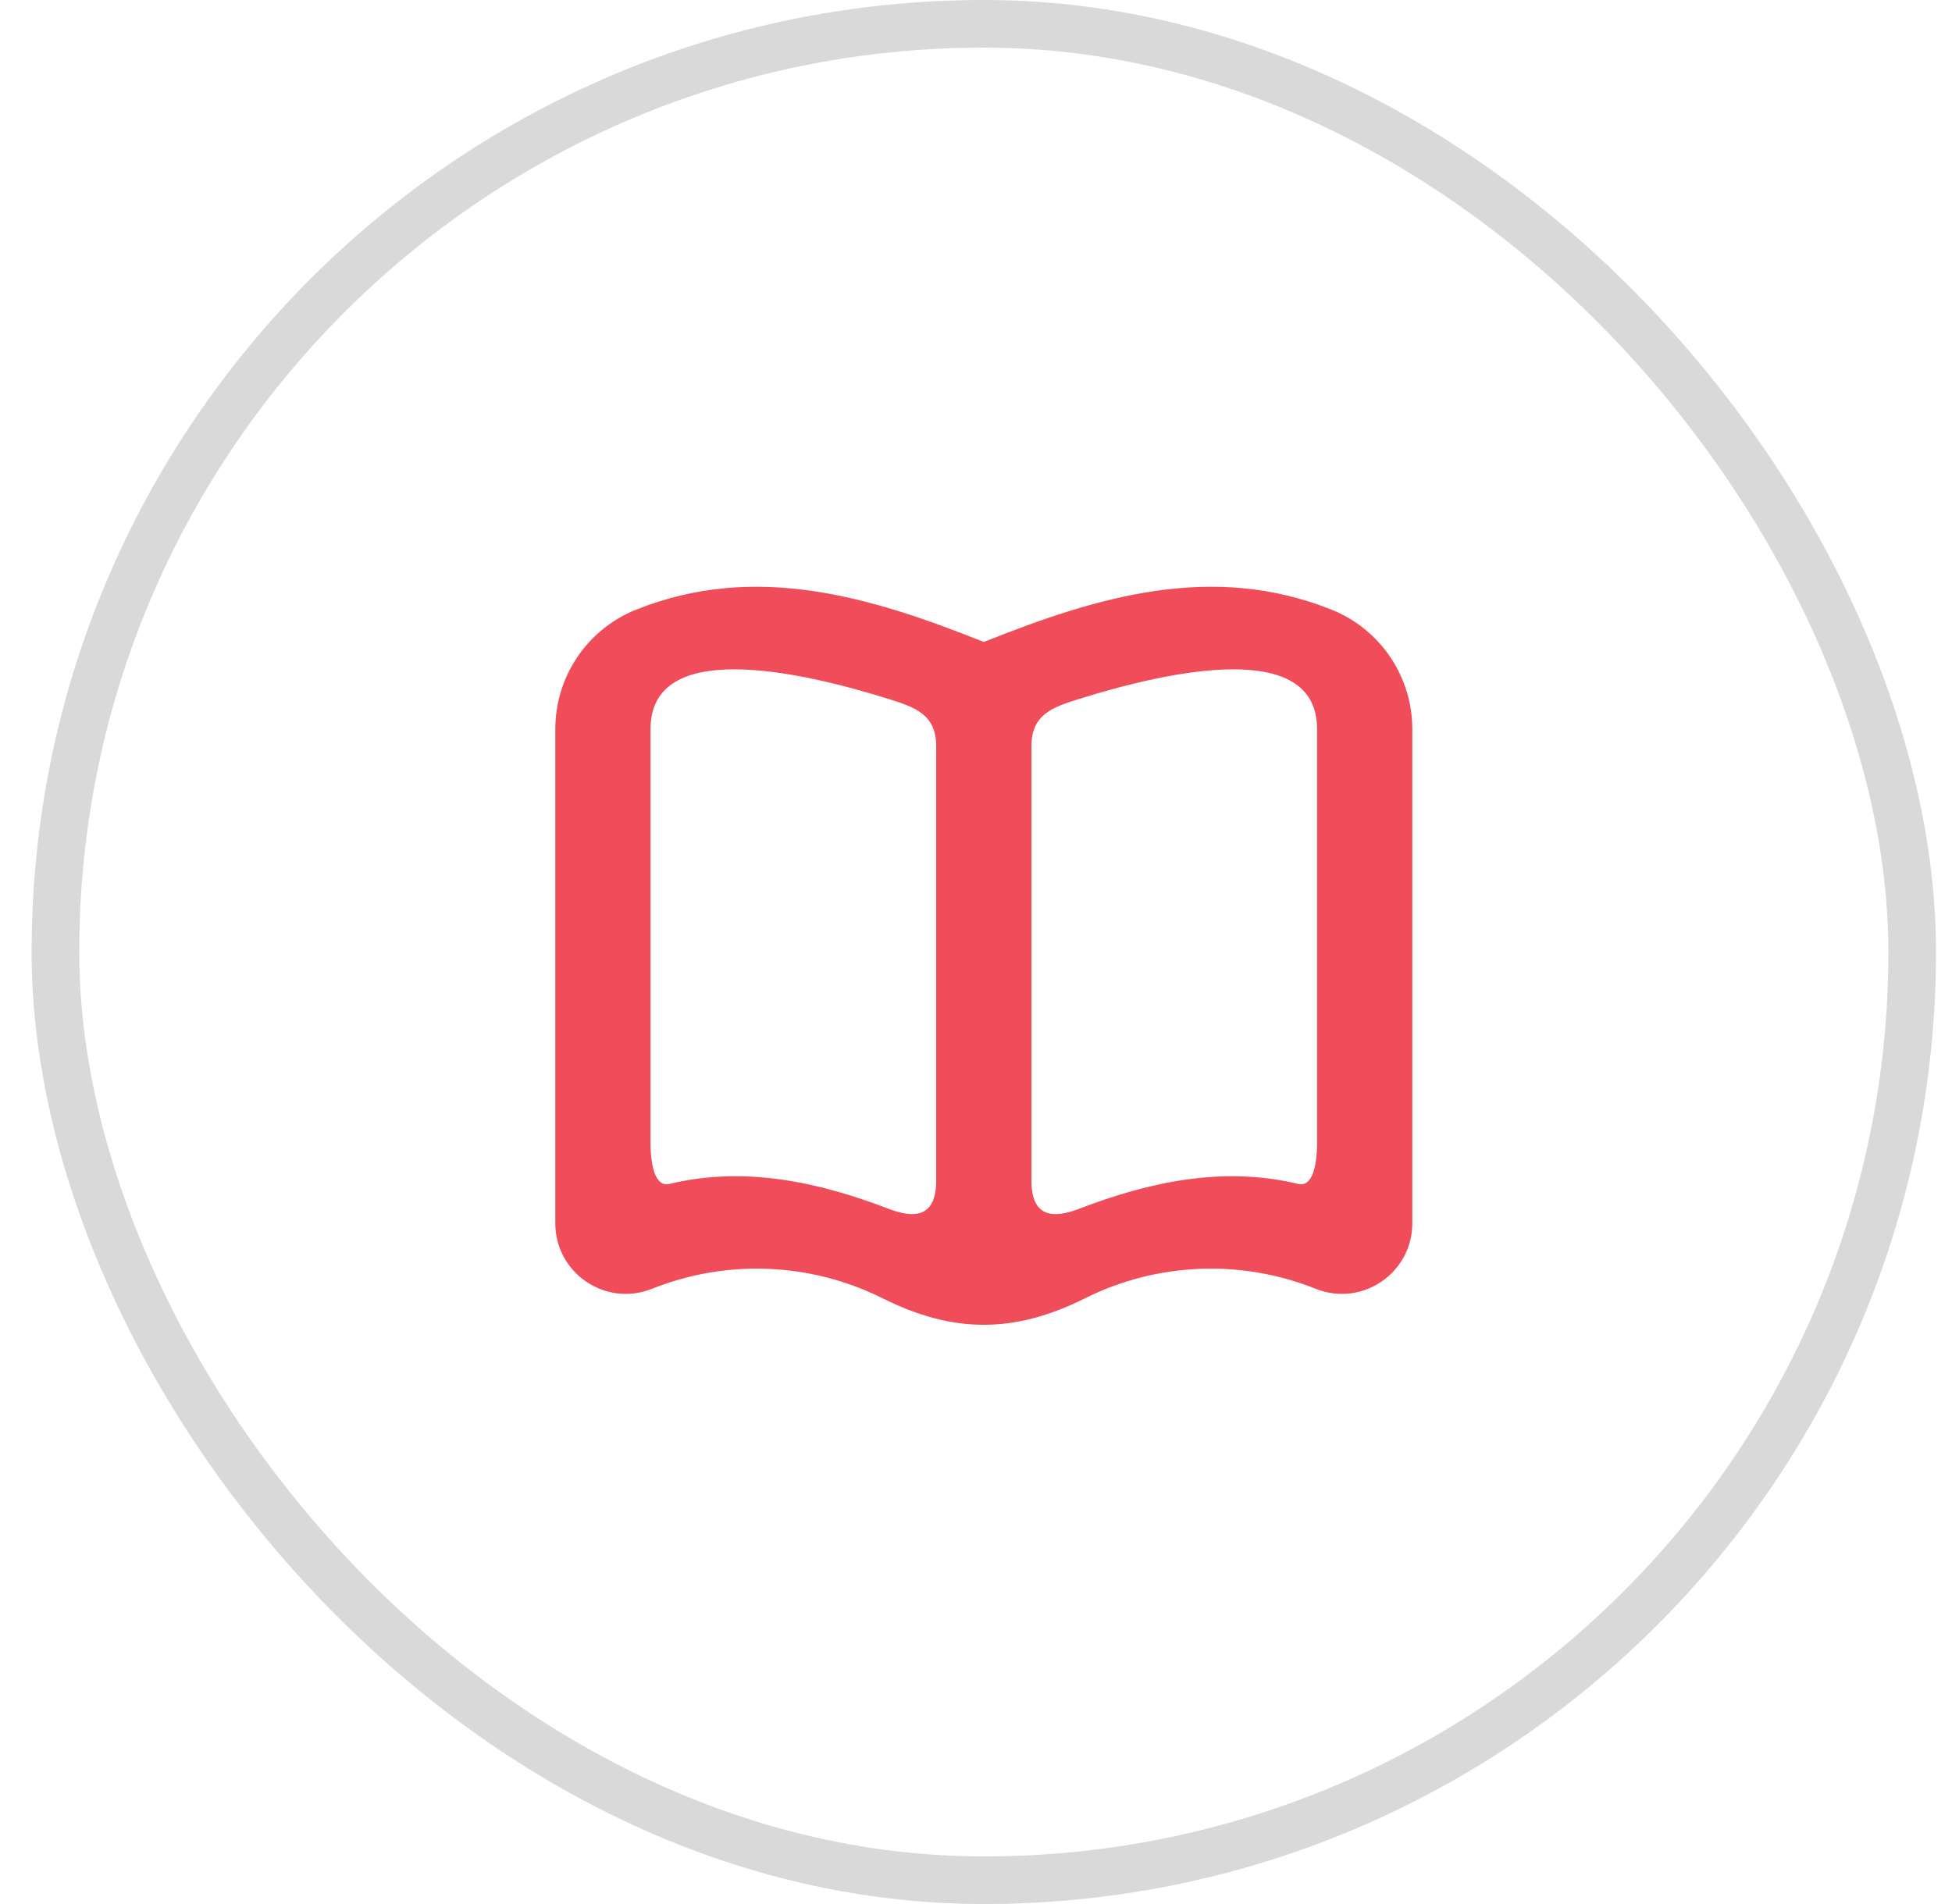
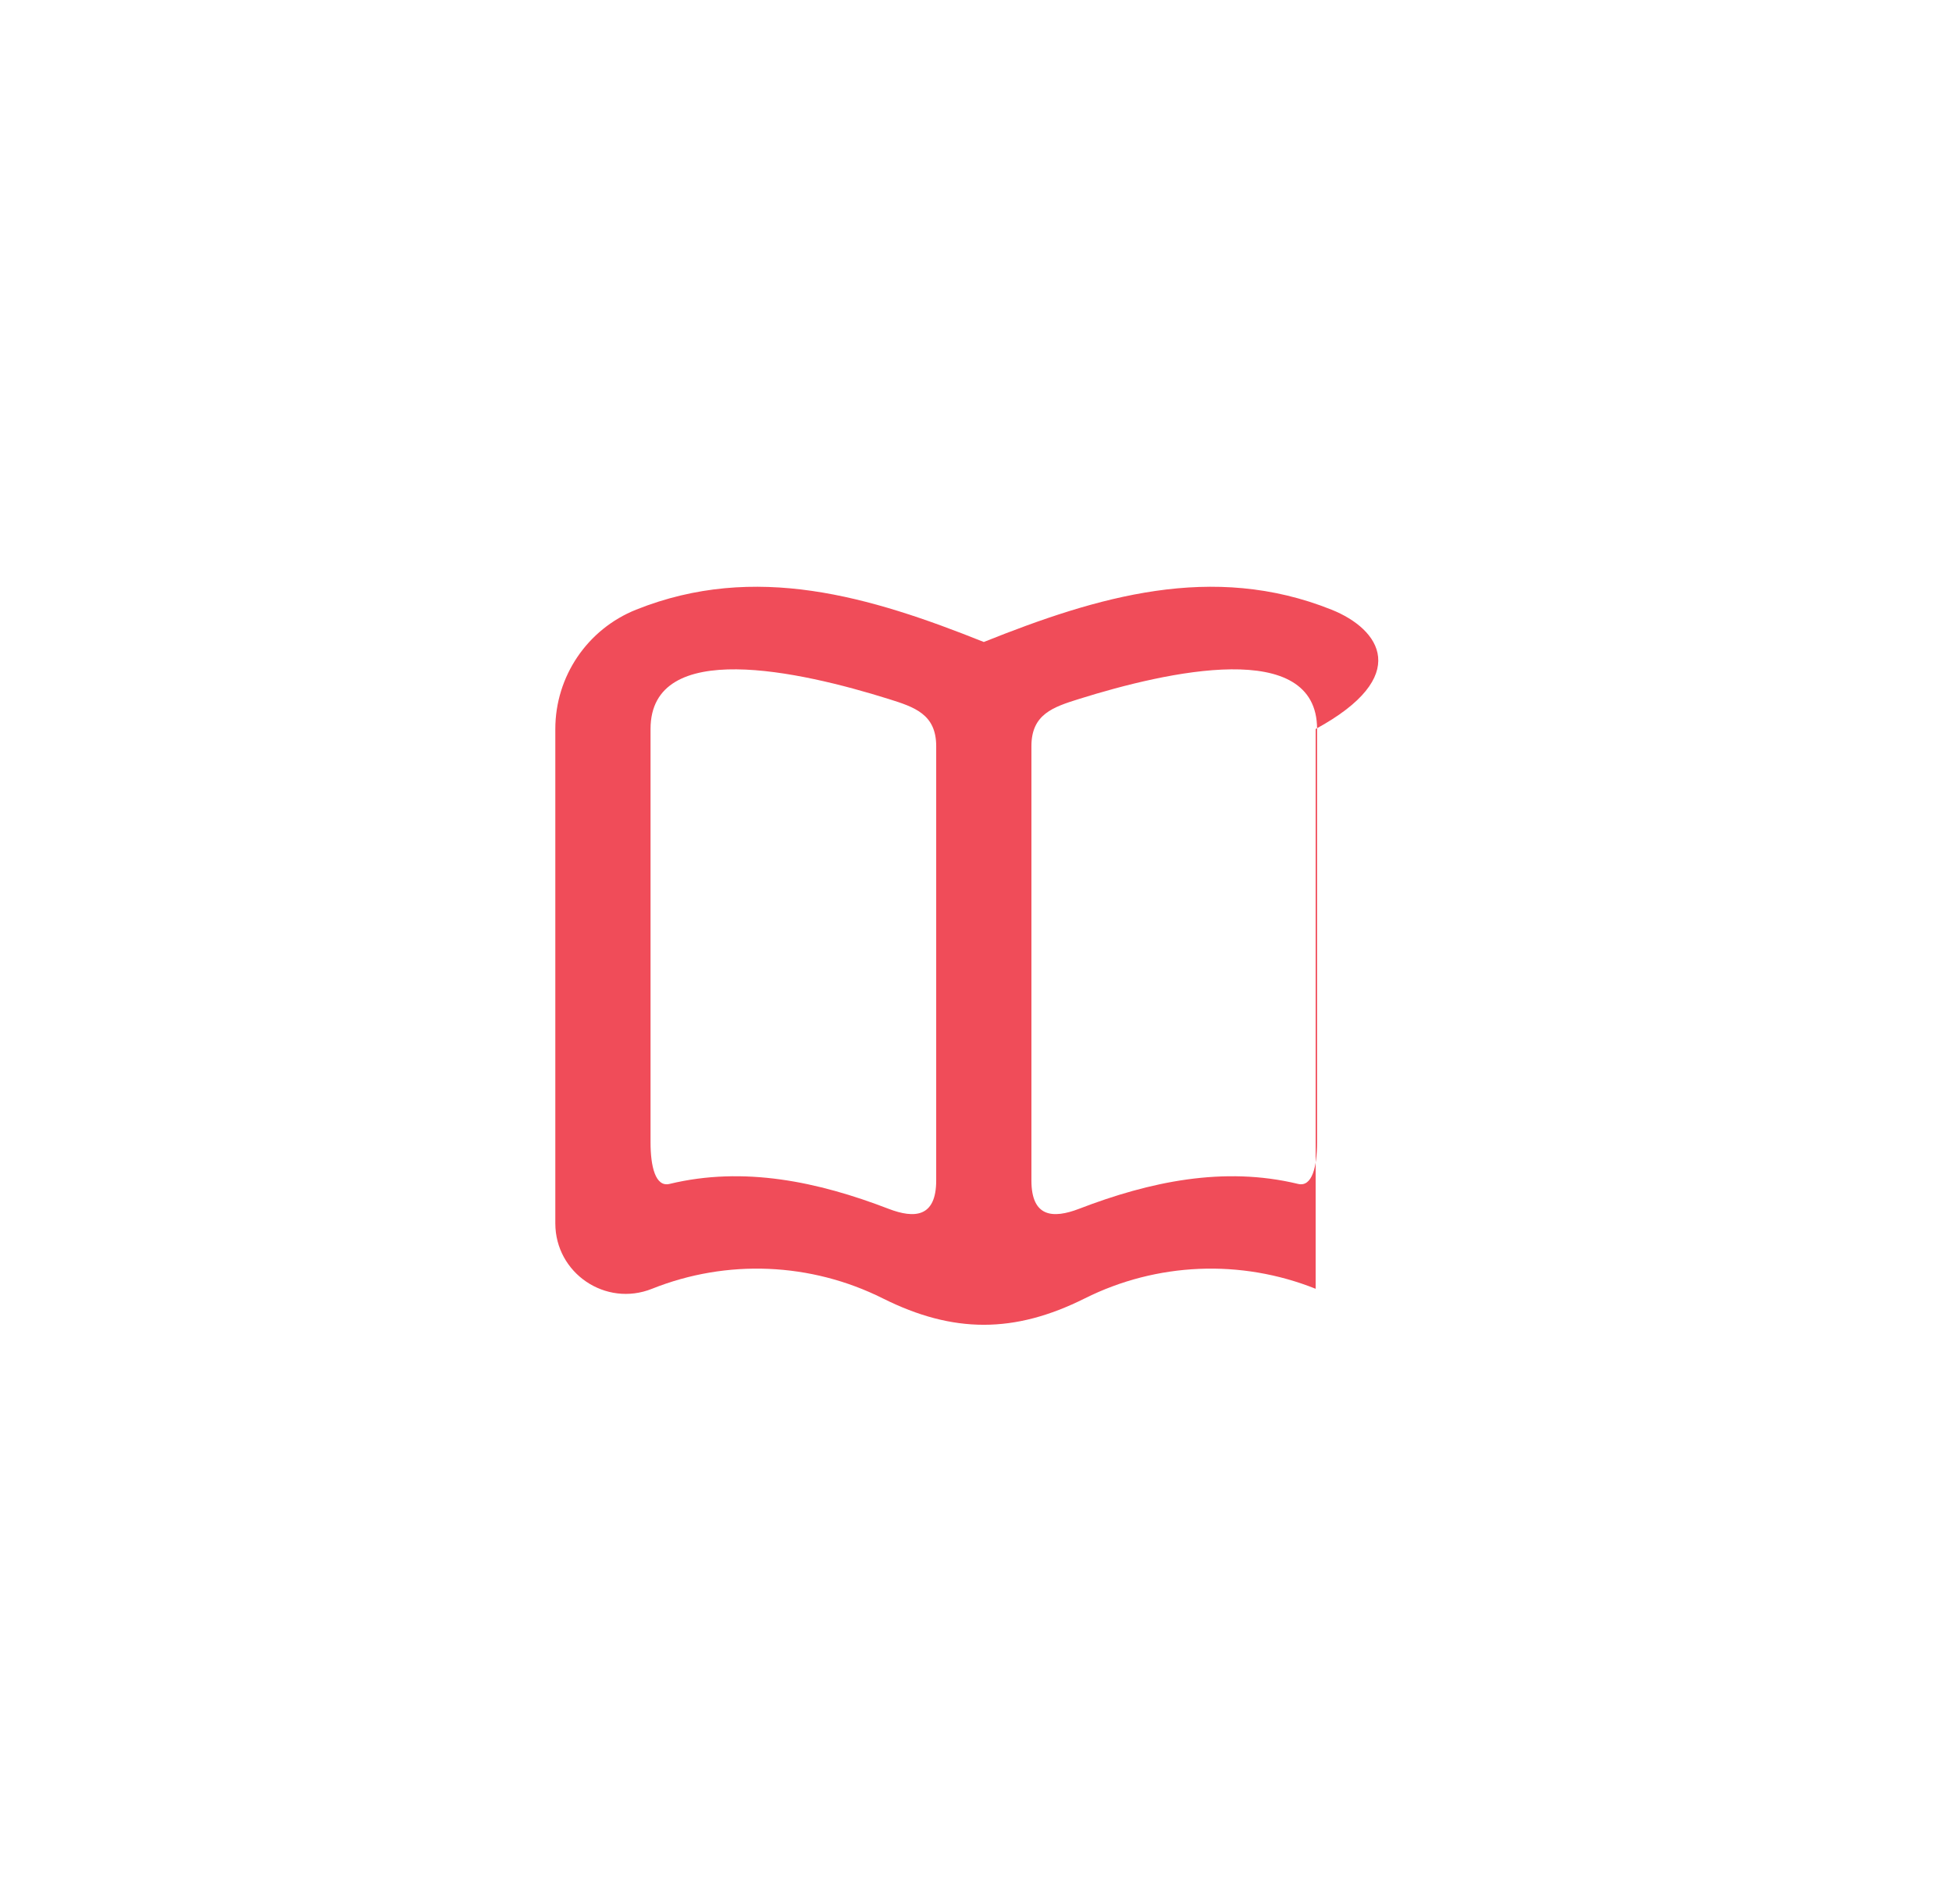
<svg xmlns="http://www.w3.org/2000/svg" width="41" height="40" viewBox="0 0 41 40" fill="none">
  <g clip-path="url(#clip0_2038_14587)">
-     <rect x="1.164" y="0.5" width="39" height="39" rx="19.5" stroke="#121212" stroke-opacity="0.16" />
-     <path fill-rule="evenodd" clip-rule="evenodd" d="M27.967 12.808C25.465 11.807 23.052 12.532 20.664 13.487C18.276 12.532 15.863 11.807 13.361 12.808C12.336 13.218 11.664 14.211 11.664 15.315V25.7C11.664 26.748 12.722 27.464 13.695 27.075C15.265 26.447 17.03 26.52 18.543 27.277C20.021 28.016 21.307 28.016 22.785 27.277C24.298 26.52 26.063 26.447 27.634 27.075C28.606 27.464 29.664 26.748 29.664 25.7V15.315C29.664 14.211 28.992 13.218 27.967 12.808ZM21.664 15.675C21.664 15.003 22.122 14.854 22.664 14.684C24.516 14.104 27.664 13.394 27.664 15.315V24C27.664 24.5 27.563 24.944 27.265 24.872C25.704 24.495 24.147 24.824 22.664 25.395C22.12 25.604 21.664 25.576 21.664 24.8V15.675ZM19.664 24.8C19.664 25.576 19.208 25.604 18.664 25.395C17.181 24.824 15.624 24.495 14.063 24.872C13.765 24.944 13.664 24.5 13.664 24V15.315C13.664 13.394 16.812 14.104 18.664 14.684C19.206 14.854 19.664 15.003 19.664 15.675V24.8Z" fill="#F04C59" />
+     <path fill-rule="evenodd" clip-rule="evenodd" d="M27.967 12.808C25.465 11.807 23.052 12.532 20.664 13.487C18.276 12.532 15.863 11.807 13.361 12.808C12.336 13.218 11.664 14.211 11.664 15.315V25.7C11.664 26.748 12.722 27.464 13.695 27.075C15.265 26.447 17.03 26.52 18.543 27.277C20.021 28.016 21.307 28.016 22.785 27.277C24.298 26.52 26.063 26.447 27.634 27.075V15.315C29.664 14.211 28.992 13.218 27.967 12.808ZM21.664 15.675C21.664 15.003 22.122 14.854 22.664 14.684C24.516 14.104 27.664 13.394 27.664 15.315V24C27.664 24.5 27.563 24.944 27.265 24.872C25.704 24.495 24.147 24.824 22.664 25.395C22.12 25.604 21.664 25.576 21.664 24.8V15.675ZM19.664 24.8C19.664 25.576 19.208 25.604 18.664 25.395C17.181 24.824 15.624 24.495 14.063 24.872C13.765 24.944 13.664 24.5 13.664 24V15.315C13.664 13.394 16.812 14.104 18.664 14.684C19.206 14.854 19.664 15.003 19.664 15.675V24.8Z" fill="#F04C59" />
  </g>
  <defs>
    <clipPath id="clip0_2038_14587">
      <rect width="40" height="40" fill="white" transform="translate(0.664)" />
    </clipPath>
  </defs>
</svg>